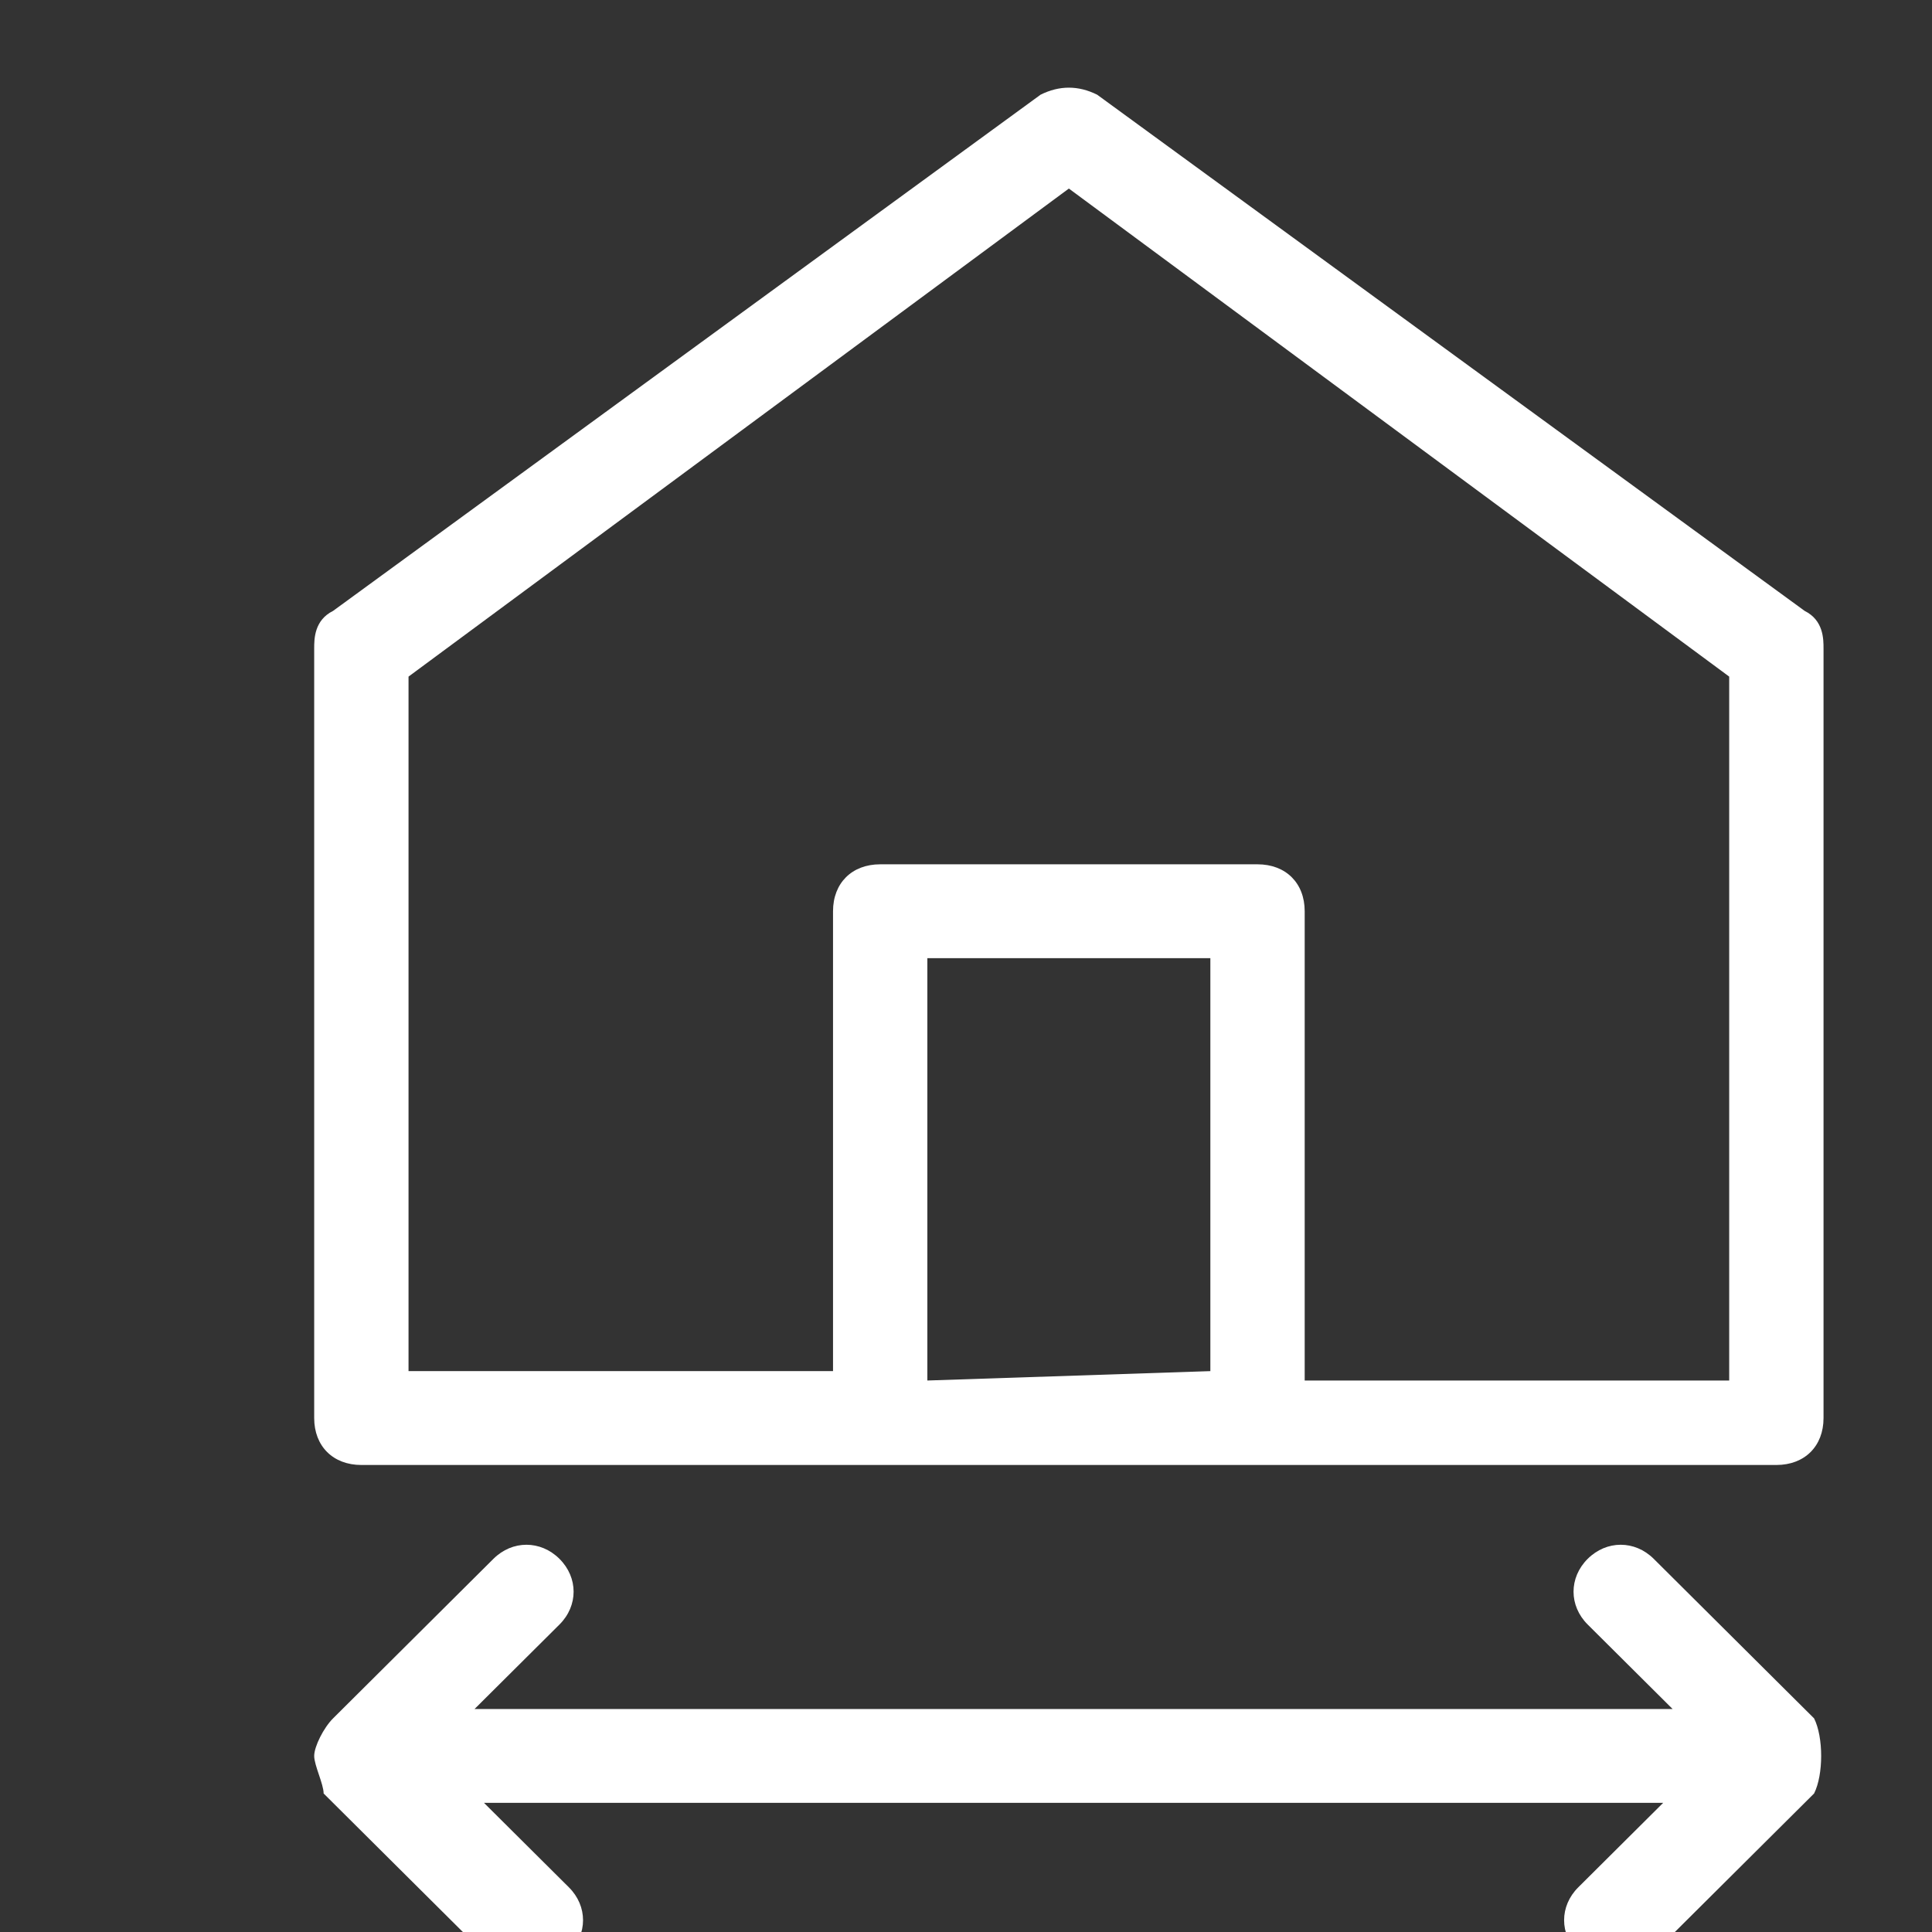
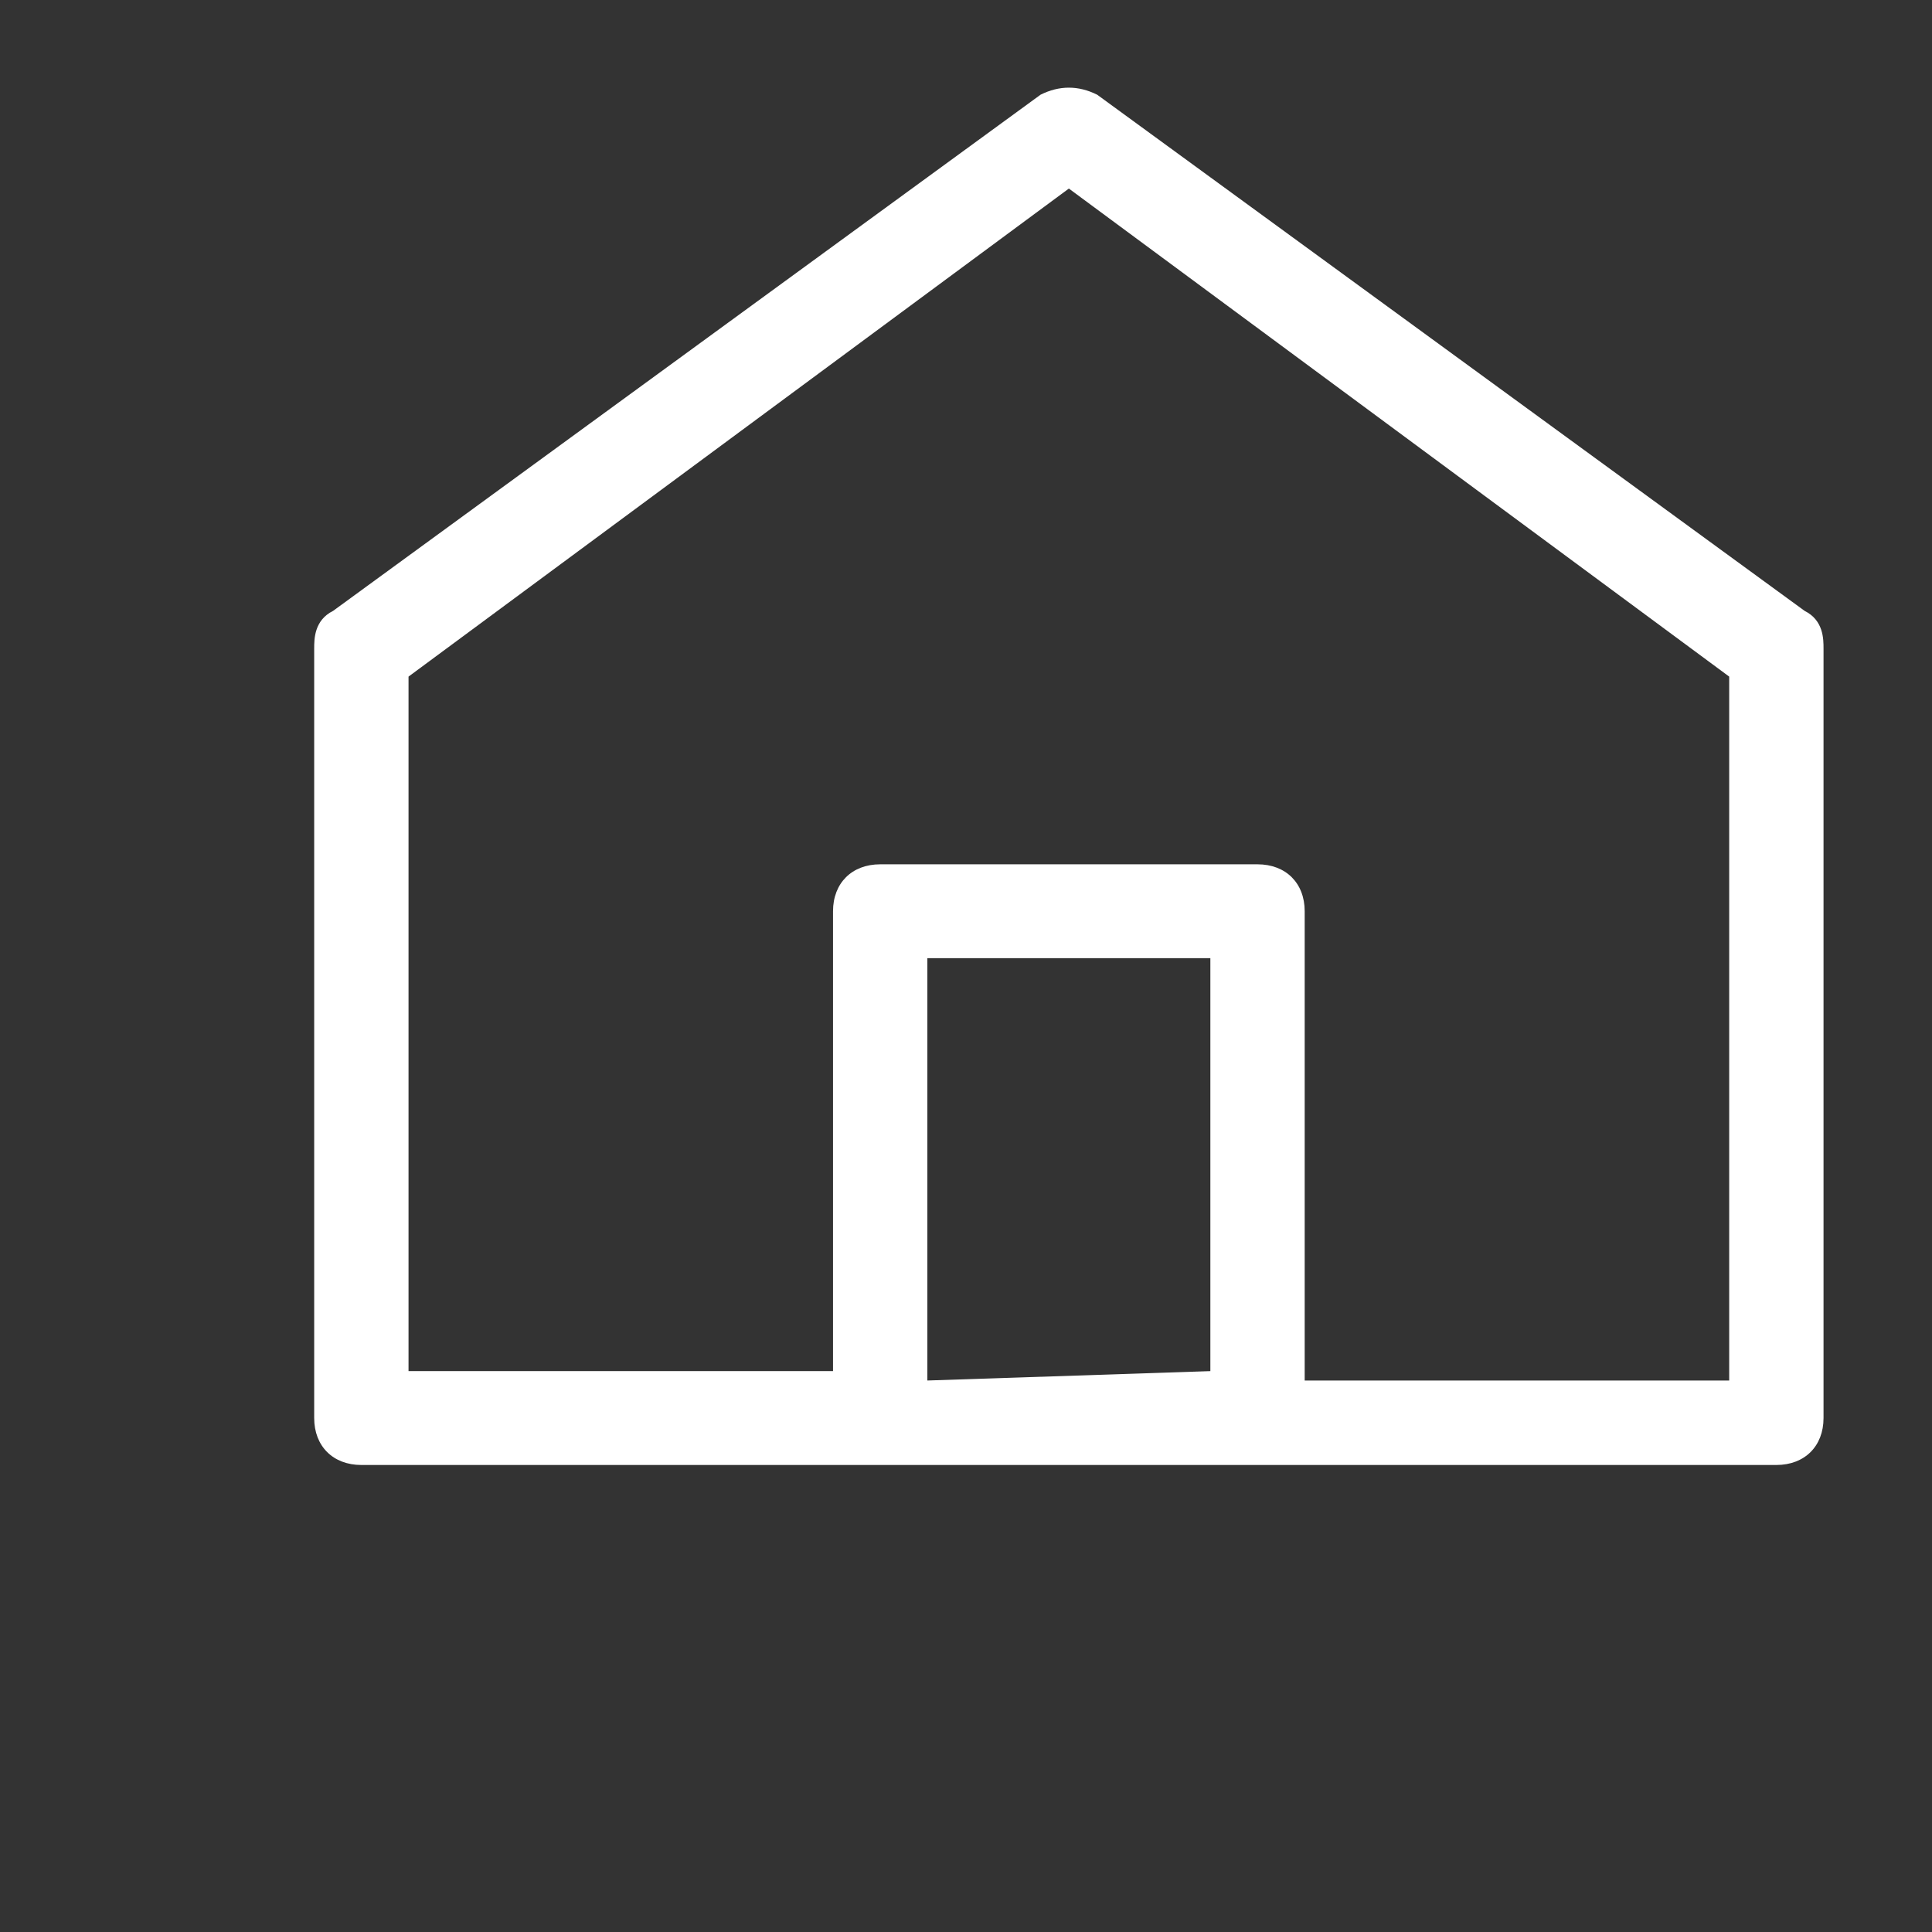
<svg xmlns="http://www.w3.org/2000/svg" xmlns:ns1="http://www.serif.com/" width="100%" height="100%" viewBox="0 0 20 20" version="1.1" xml:space="preserve" style="fill-rule:evenodd;clip-rule:evenodd;stroke-linejoin:round;stroke-miterlimit:2;">
  <rect x="0" y="0" width="20" height="20" fill="#333333" stroke="none" />
  <g transform="matrix(1,0,0,1,-7821.46,-6657.82)">
    <g id="OLD">
        </g>
    <g id="GP-Slider-Icons----20x20--Variable-Height----SVG" ns1:id="GP Slider Icons  - 20x20 (Variable Height) - SVG" transform="matrix(0.024,0,0,0.06,7750.38,6593.5)">
      <rect x="3000.55" y="1080.65" width="844.295" height="336.001" style="fill:none;" />
      <g id="icon-housedimensions-white.svg" transform="matrix(40.689,0,0,16.193,3422.7,1248.65)">
        <g transform="matrix(1,0,0,1,-10,-10)">
-           <path d="M17.9,17.4L16.2,15.7C16,15.5 15.7,15.5 15.5,15.7C15.3,15.9 15.3,16.2 15.5,16.4L16.4,17.3L3.7,17.3L4.6,16.4C4.8,16.2 4.8,15.9 4.6,15.7C4.4,15.5 4.1,15.5 3.9,15.7L2.2,17.4C2.1,17.5 2,17.7 2,17.8C2,17.9 2.1,18.1 2.1,18.2L3.8,19.9C4,20 4.1,20 4.3,20C4.5,20 4.6,20 4.7,19.9C4.9,19.7 4.9,19.4 4.7,19.2L3.8,18.3L16.3,18.3L15.4,19.2C15.2,19.4 15.2,19.7 15.4,19.9C15.5,20 15.6,20 15.8,20C16,20 16.1,20 16.2,19.9L17.9,18.2C18,18 18,17.6 17.9,17.4Z" style="fill:white;fill-rule:nonzero;" />
          <path d="M17.8,5.6L10.3,0.1C10.1,0 9.9,0 9.7,0.1L2.2,5.6C2,5.7 2,5.9 2,6L2,14.2C2,14.5 2.2,14.7 2.5,14.7L17.5,14.7C17.8,14.7 18,14.5 18,14.2L18,6C18,5.9 18,5.7 17.8,5.6ZM8.5,13.8L8.5,9.3L11.5,9.3L11.5,13.7L8.5,13.8ZM17,13.8L12.5,13.8L12.5,8.8C12.5,8.5 12.3,8.3 12,8.3L8,8.3C7.7,8.3 7.5,8.5 7.5,8.8L7.5,13.7L3,13.7L3,6.3L10,1.1L17,6.3L17,13.8Z" style="fill:white;fill-rule:nonzero;" />
        </g>
      </g>
    </g>
  </g>
</svg>